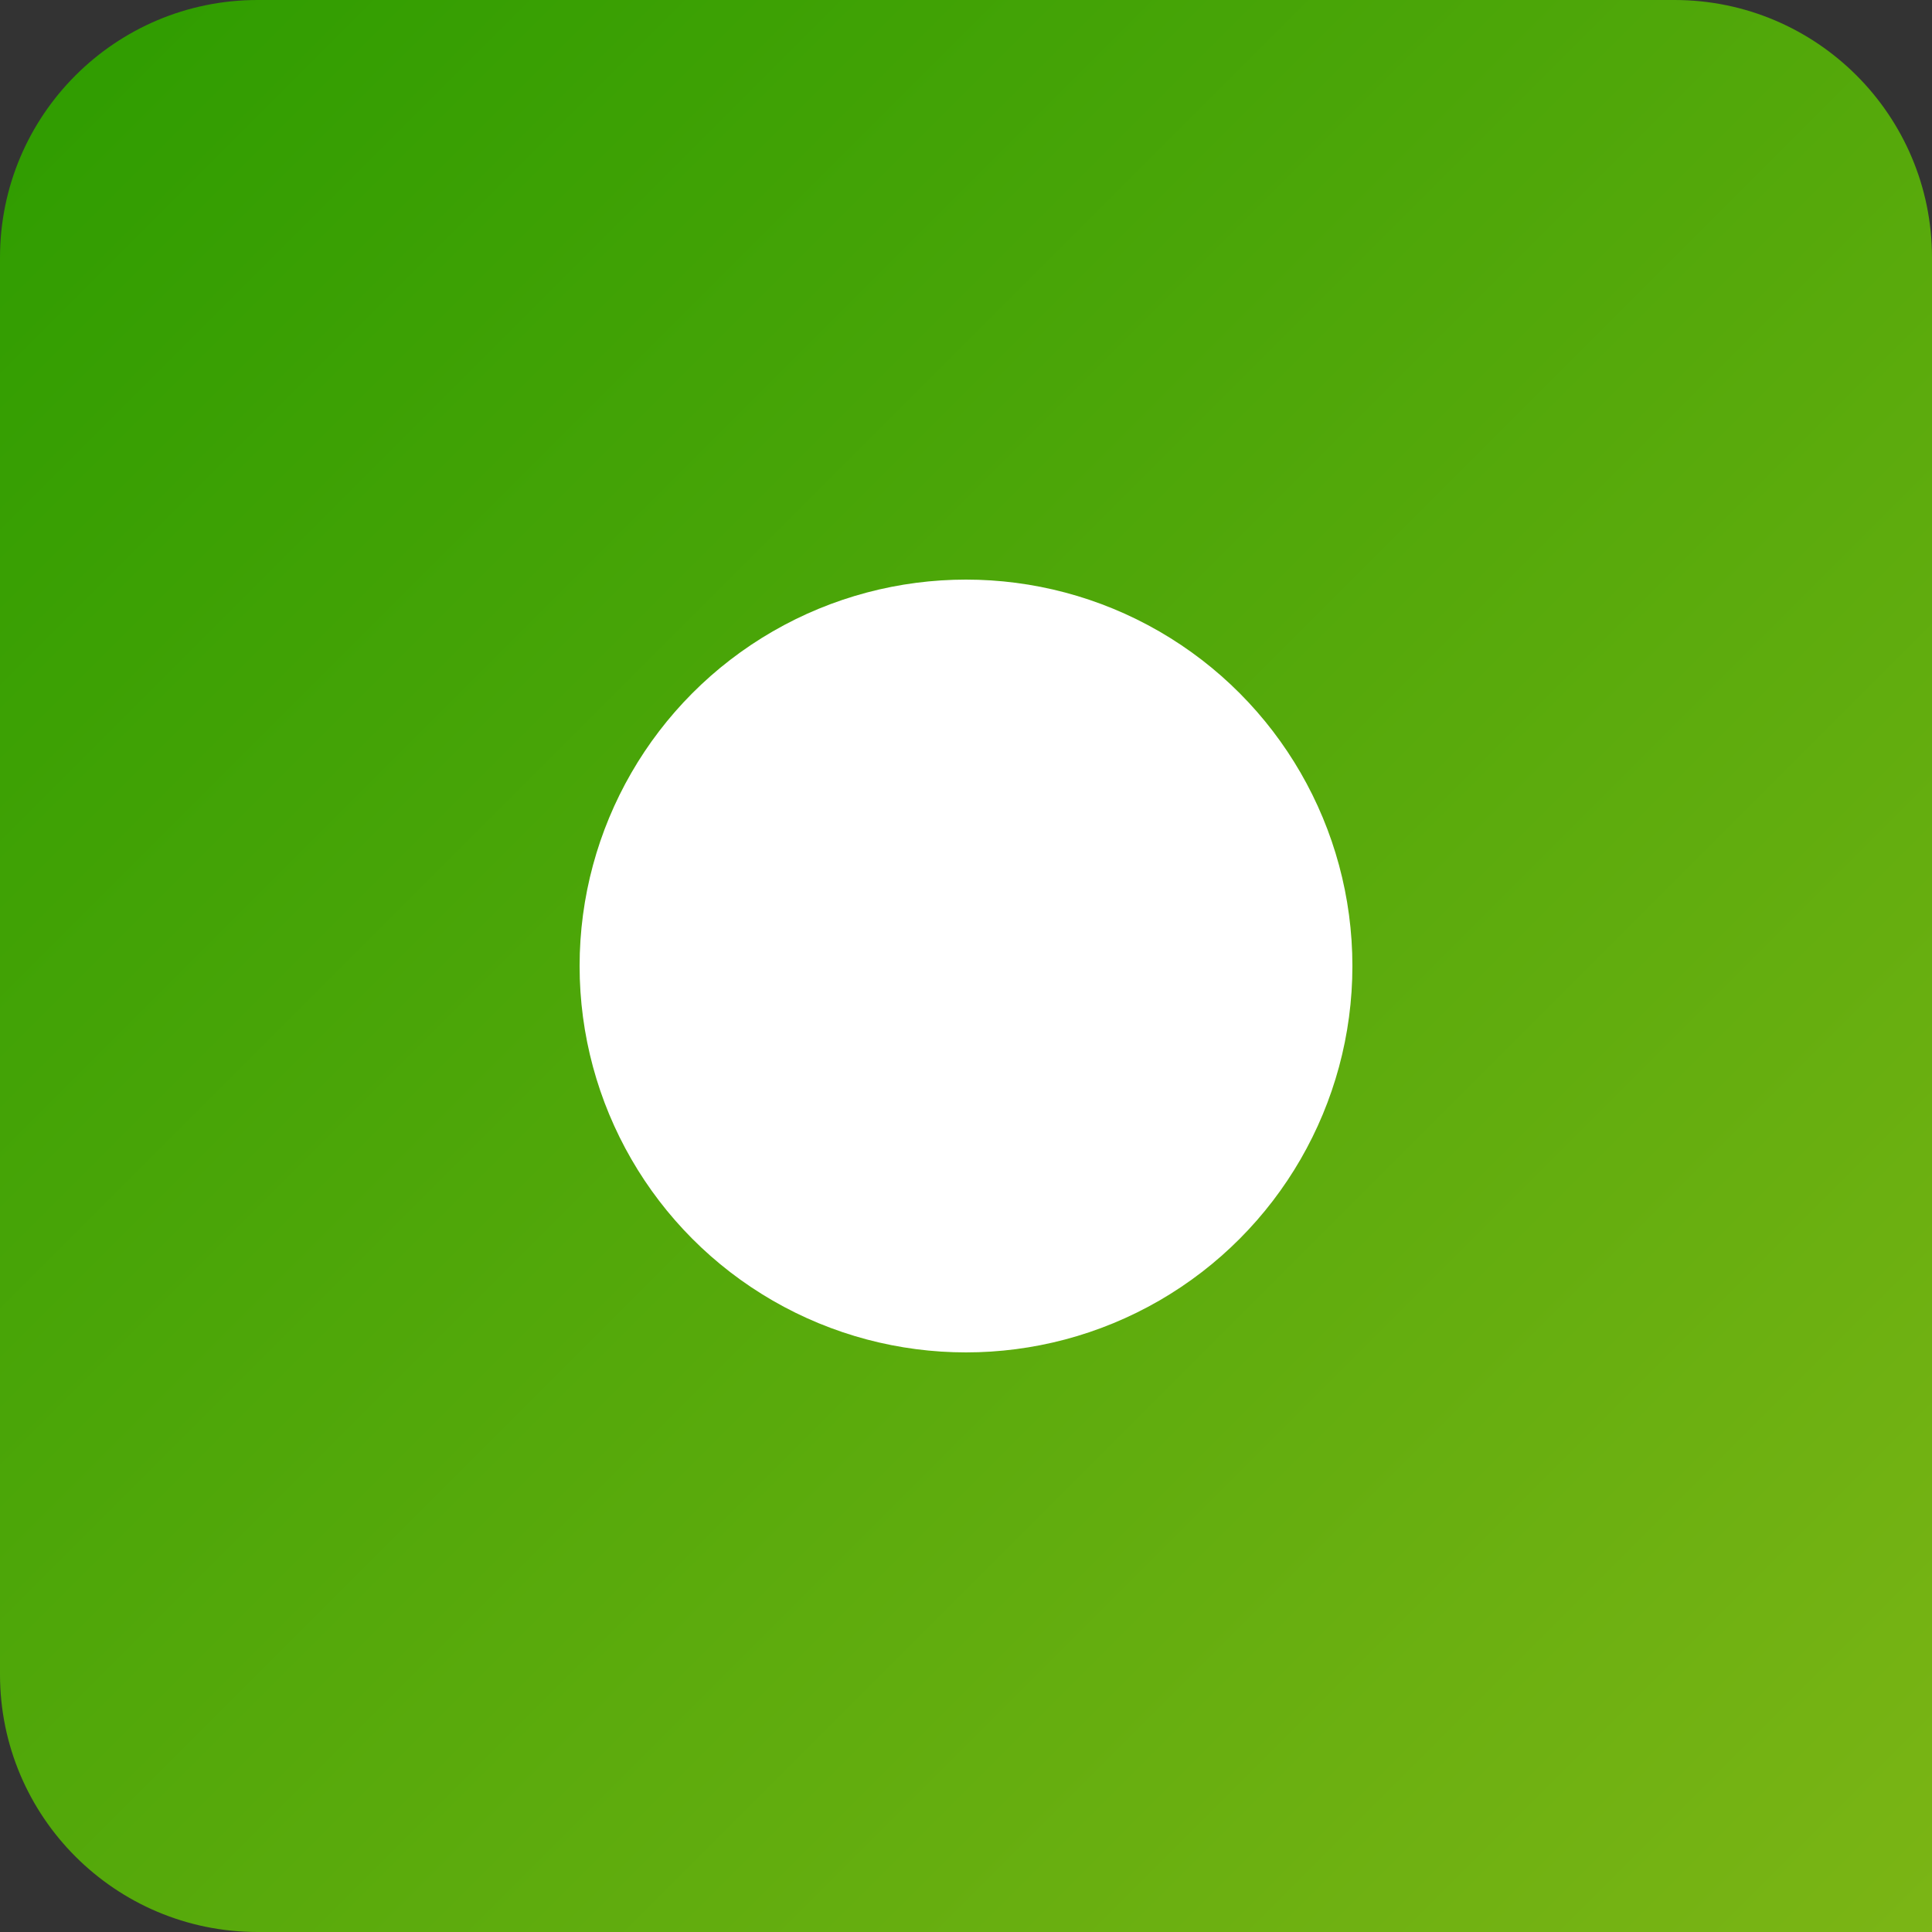
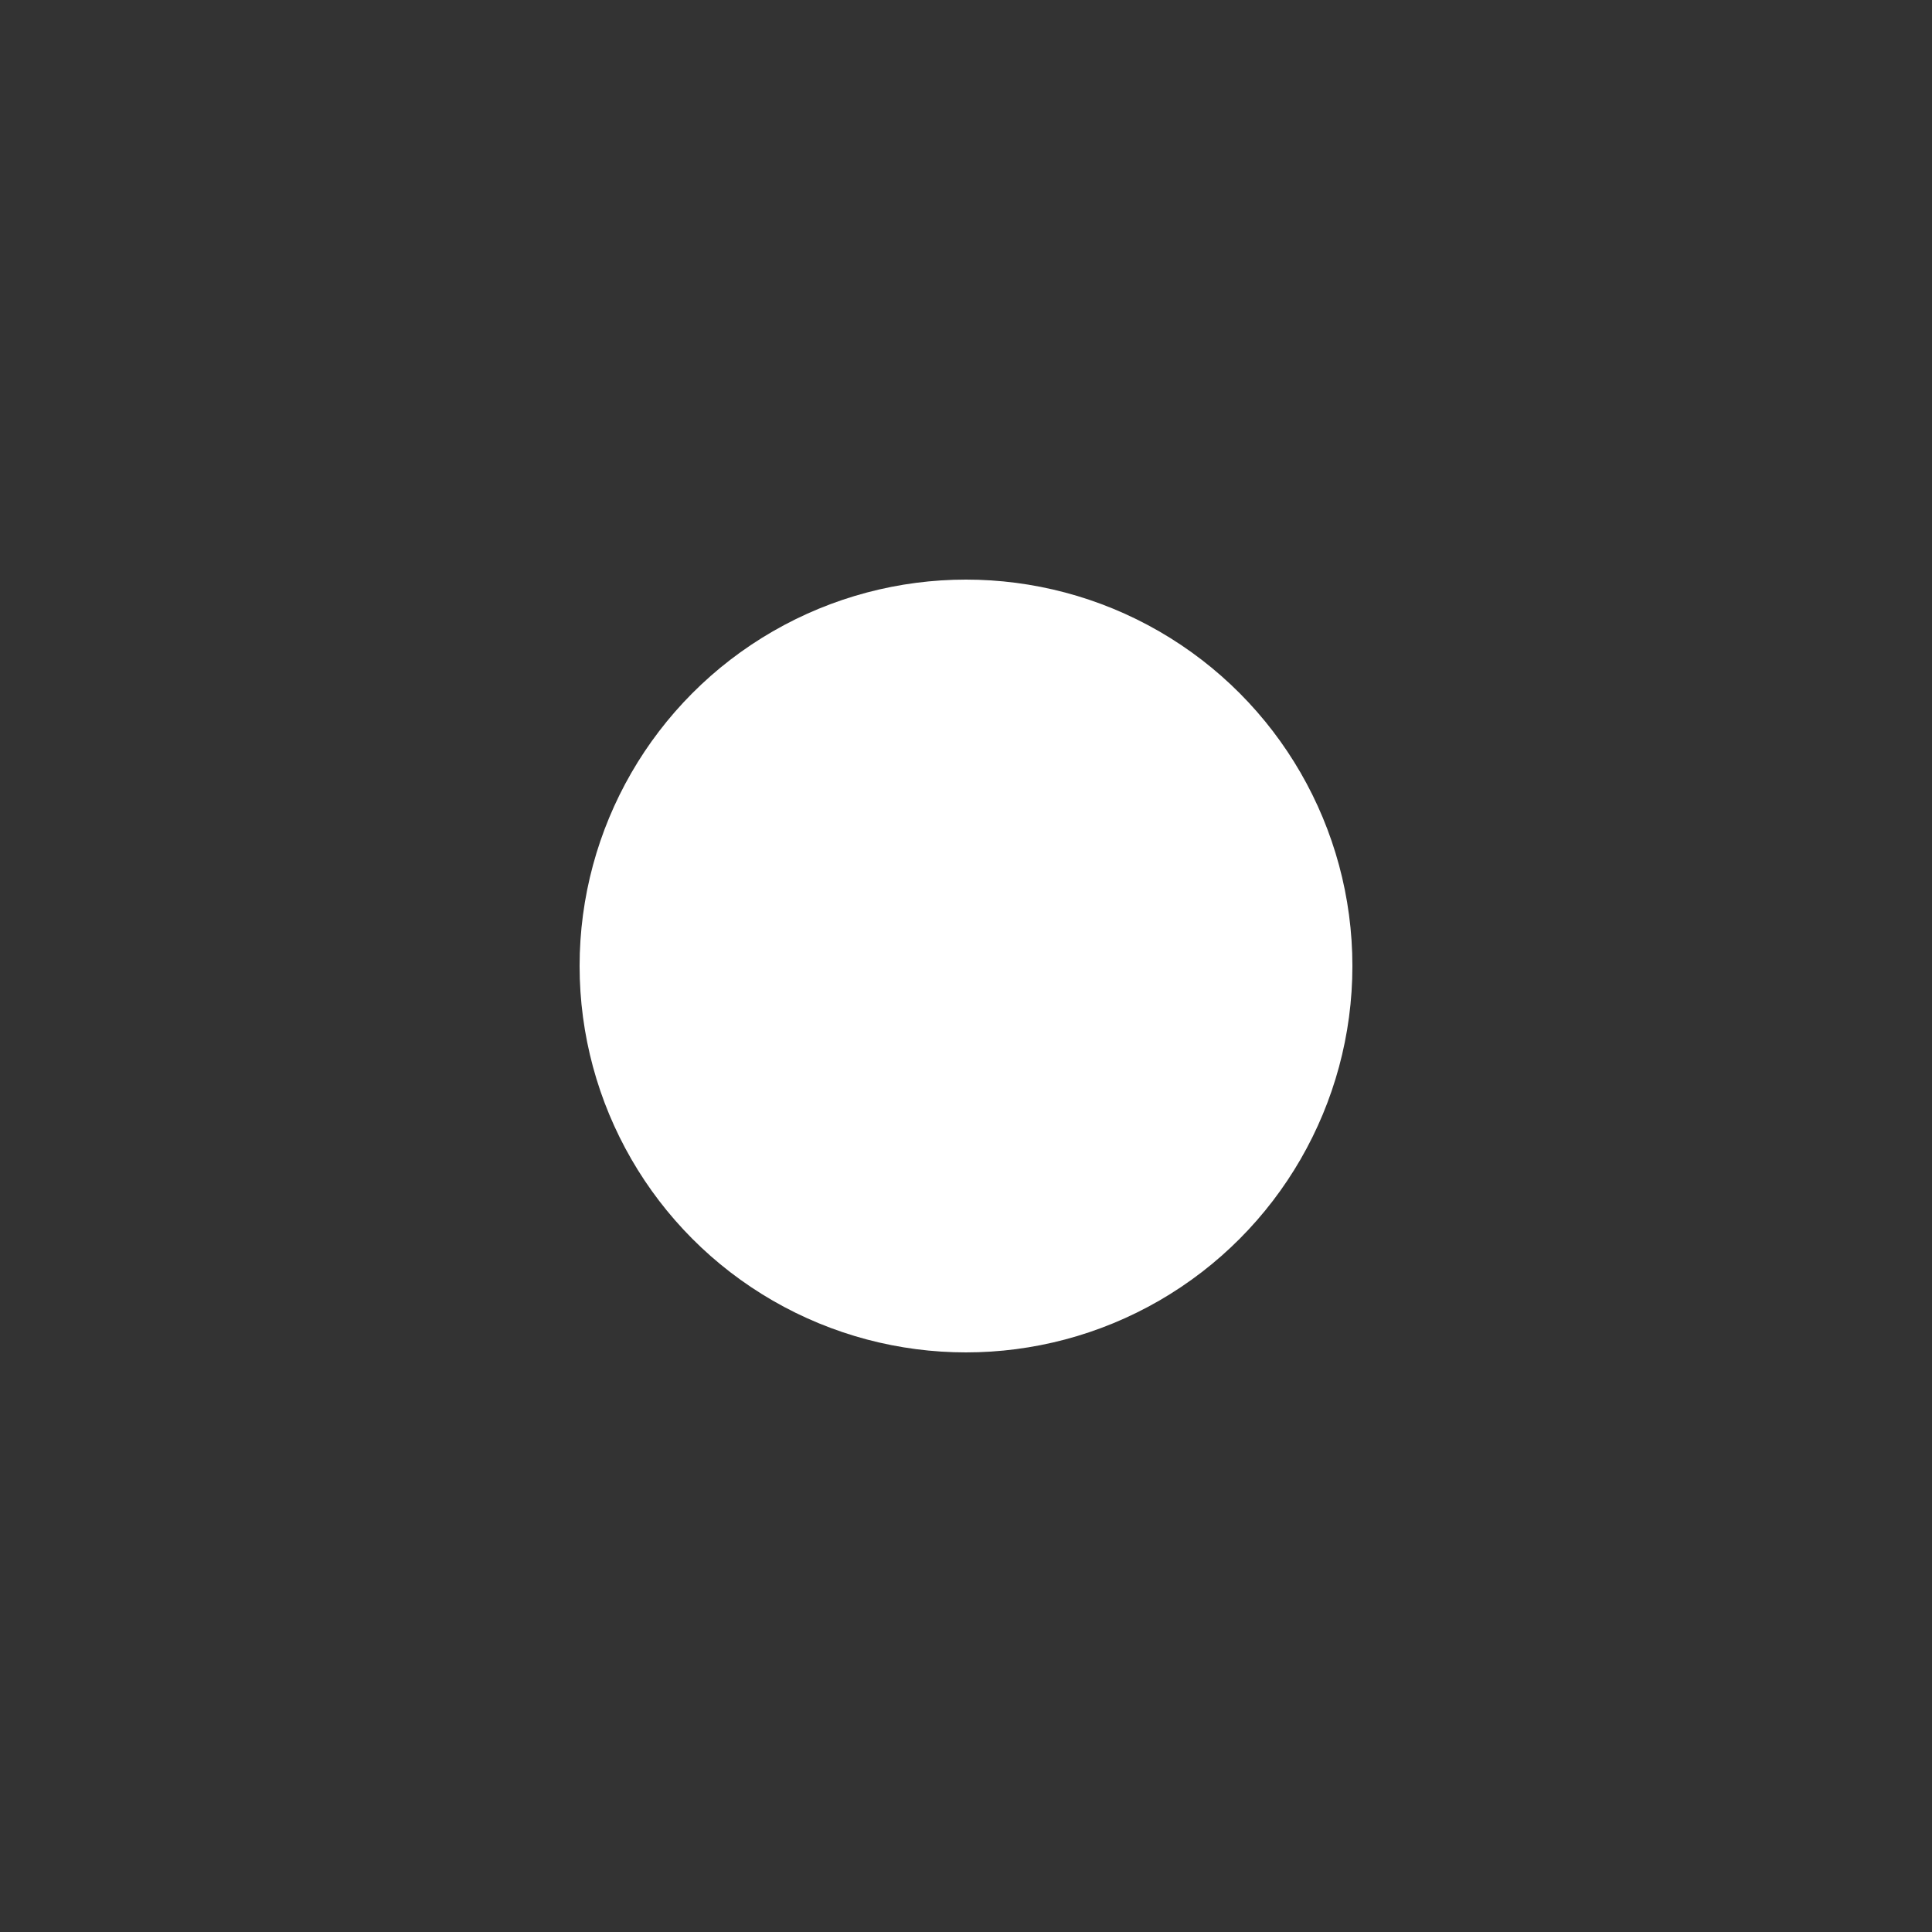
<svg xmlns="http://www.w3.org/2000/svg" width="30px" height="30px" viewBox="0 0 30 30" version="1.1">
  <rect x="0" y="0" width="30" height="30" fill="#333333" stroke="none" />
  <title>symbol</title>
  <desc>Created with Sketch.</desc>
  <defs>
    <linearGradient x1="100%" y1="100%" x2="0%" y2="1.72254642e-14%" id="linearGradient-1">
      <stop stop-color="#7BB515" offset="0%" />
      <stop stop-color="#2D9C00" offset="100%" />
    </linearGradient>
  </defs>
  <g id="Desktop" stroke="none" stroke-width="1" fill="none" fill-rule="evenodd">
    <g id="A1-Homepage" transform="translate(-600, -1009)" fill-rule="nonzero">
      <g id="live-prime-bar" transform="translate(0, 999)">
        <g id="symbol" transform="translate(600, 10)">
          <g id="bg-rounded-/-green" fill="url(#linearGradient-1)">
-             <path d="M4,0 L26,0 C28.209,-4.05812251e-16 30,1.791 30,4 L30,30 L4,30 C1.791,30 2.705415e-16,28.209 0,26 L0,4 C-2.705415e-16,1.791 1.791,4.05812251e-16 4,0 Z" id="bg" />
-           </g>
+             </g>
          <g id="icon-/-circle" transform="translate(4, 4)" fill="#FFFFFF">
            <circle id="Oval" cx="11" cy="11" r="6" />
          </g>
        </g>
      </g>
    </g>
  </g>
</svg>